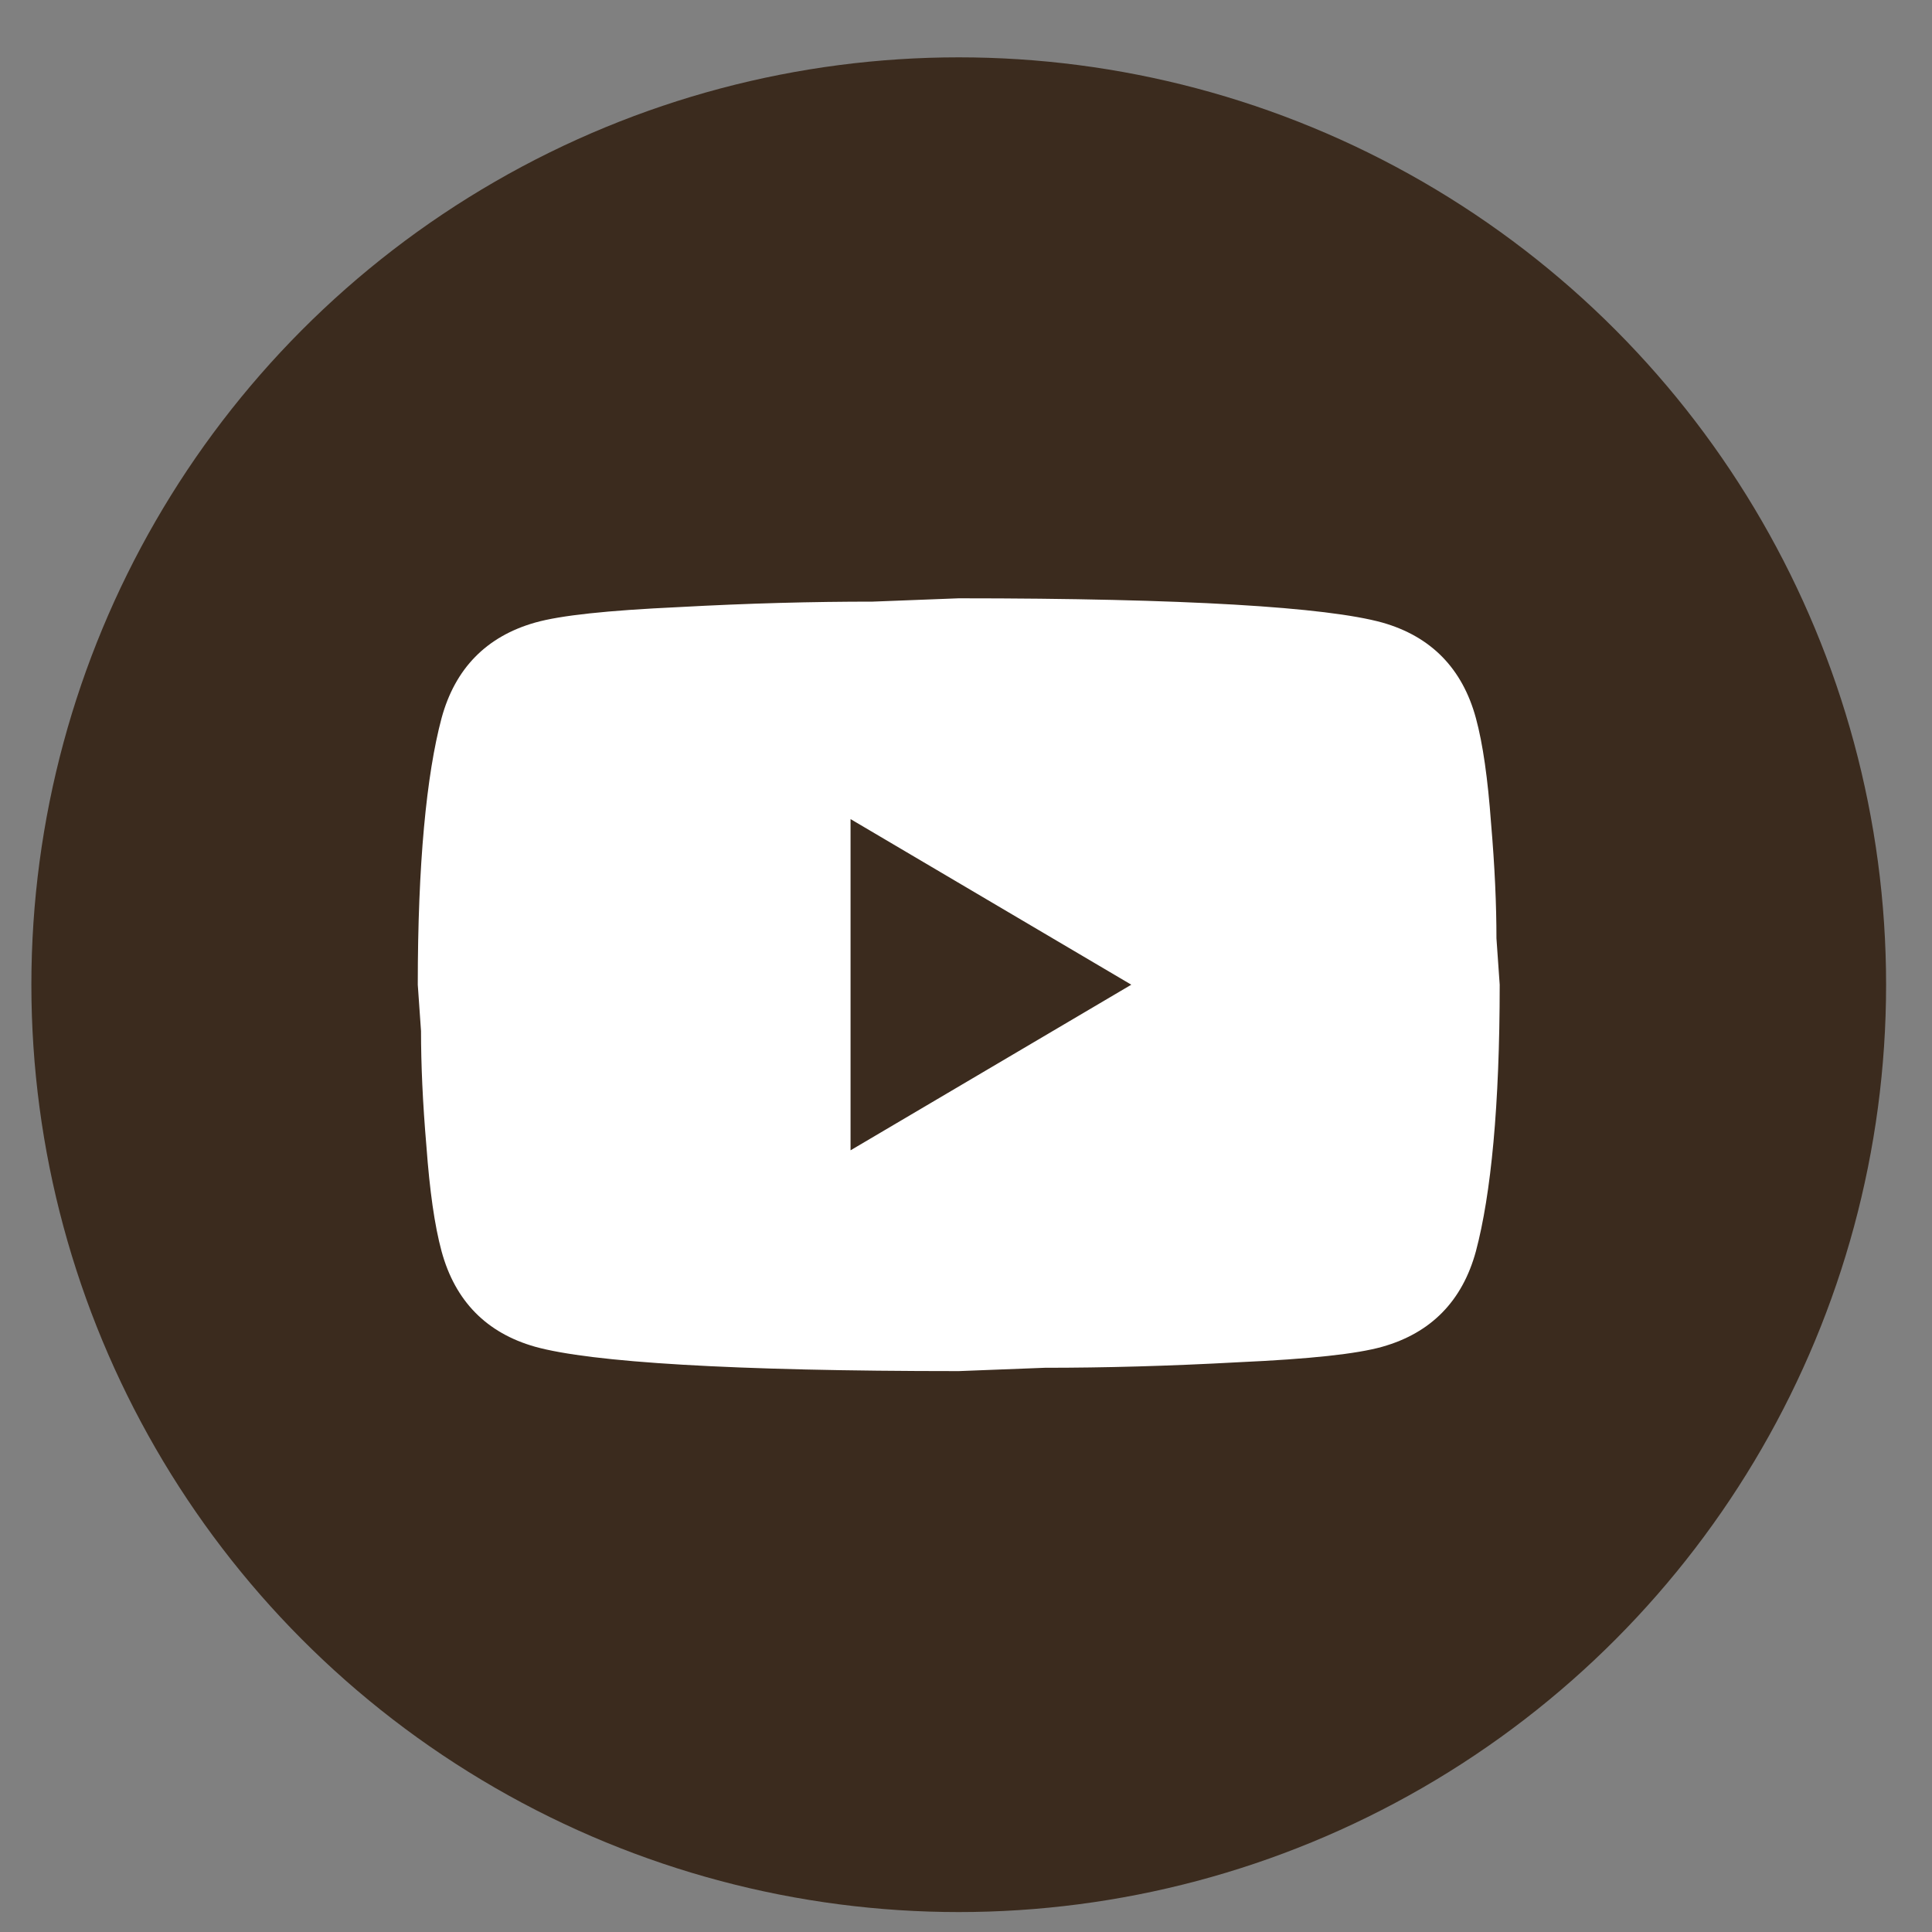
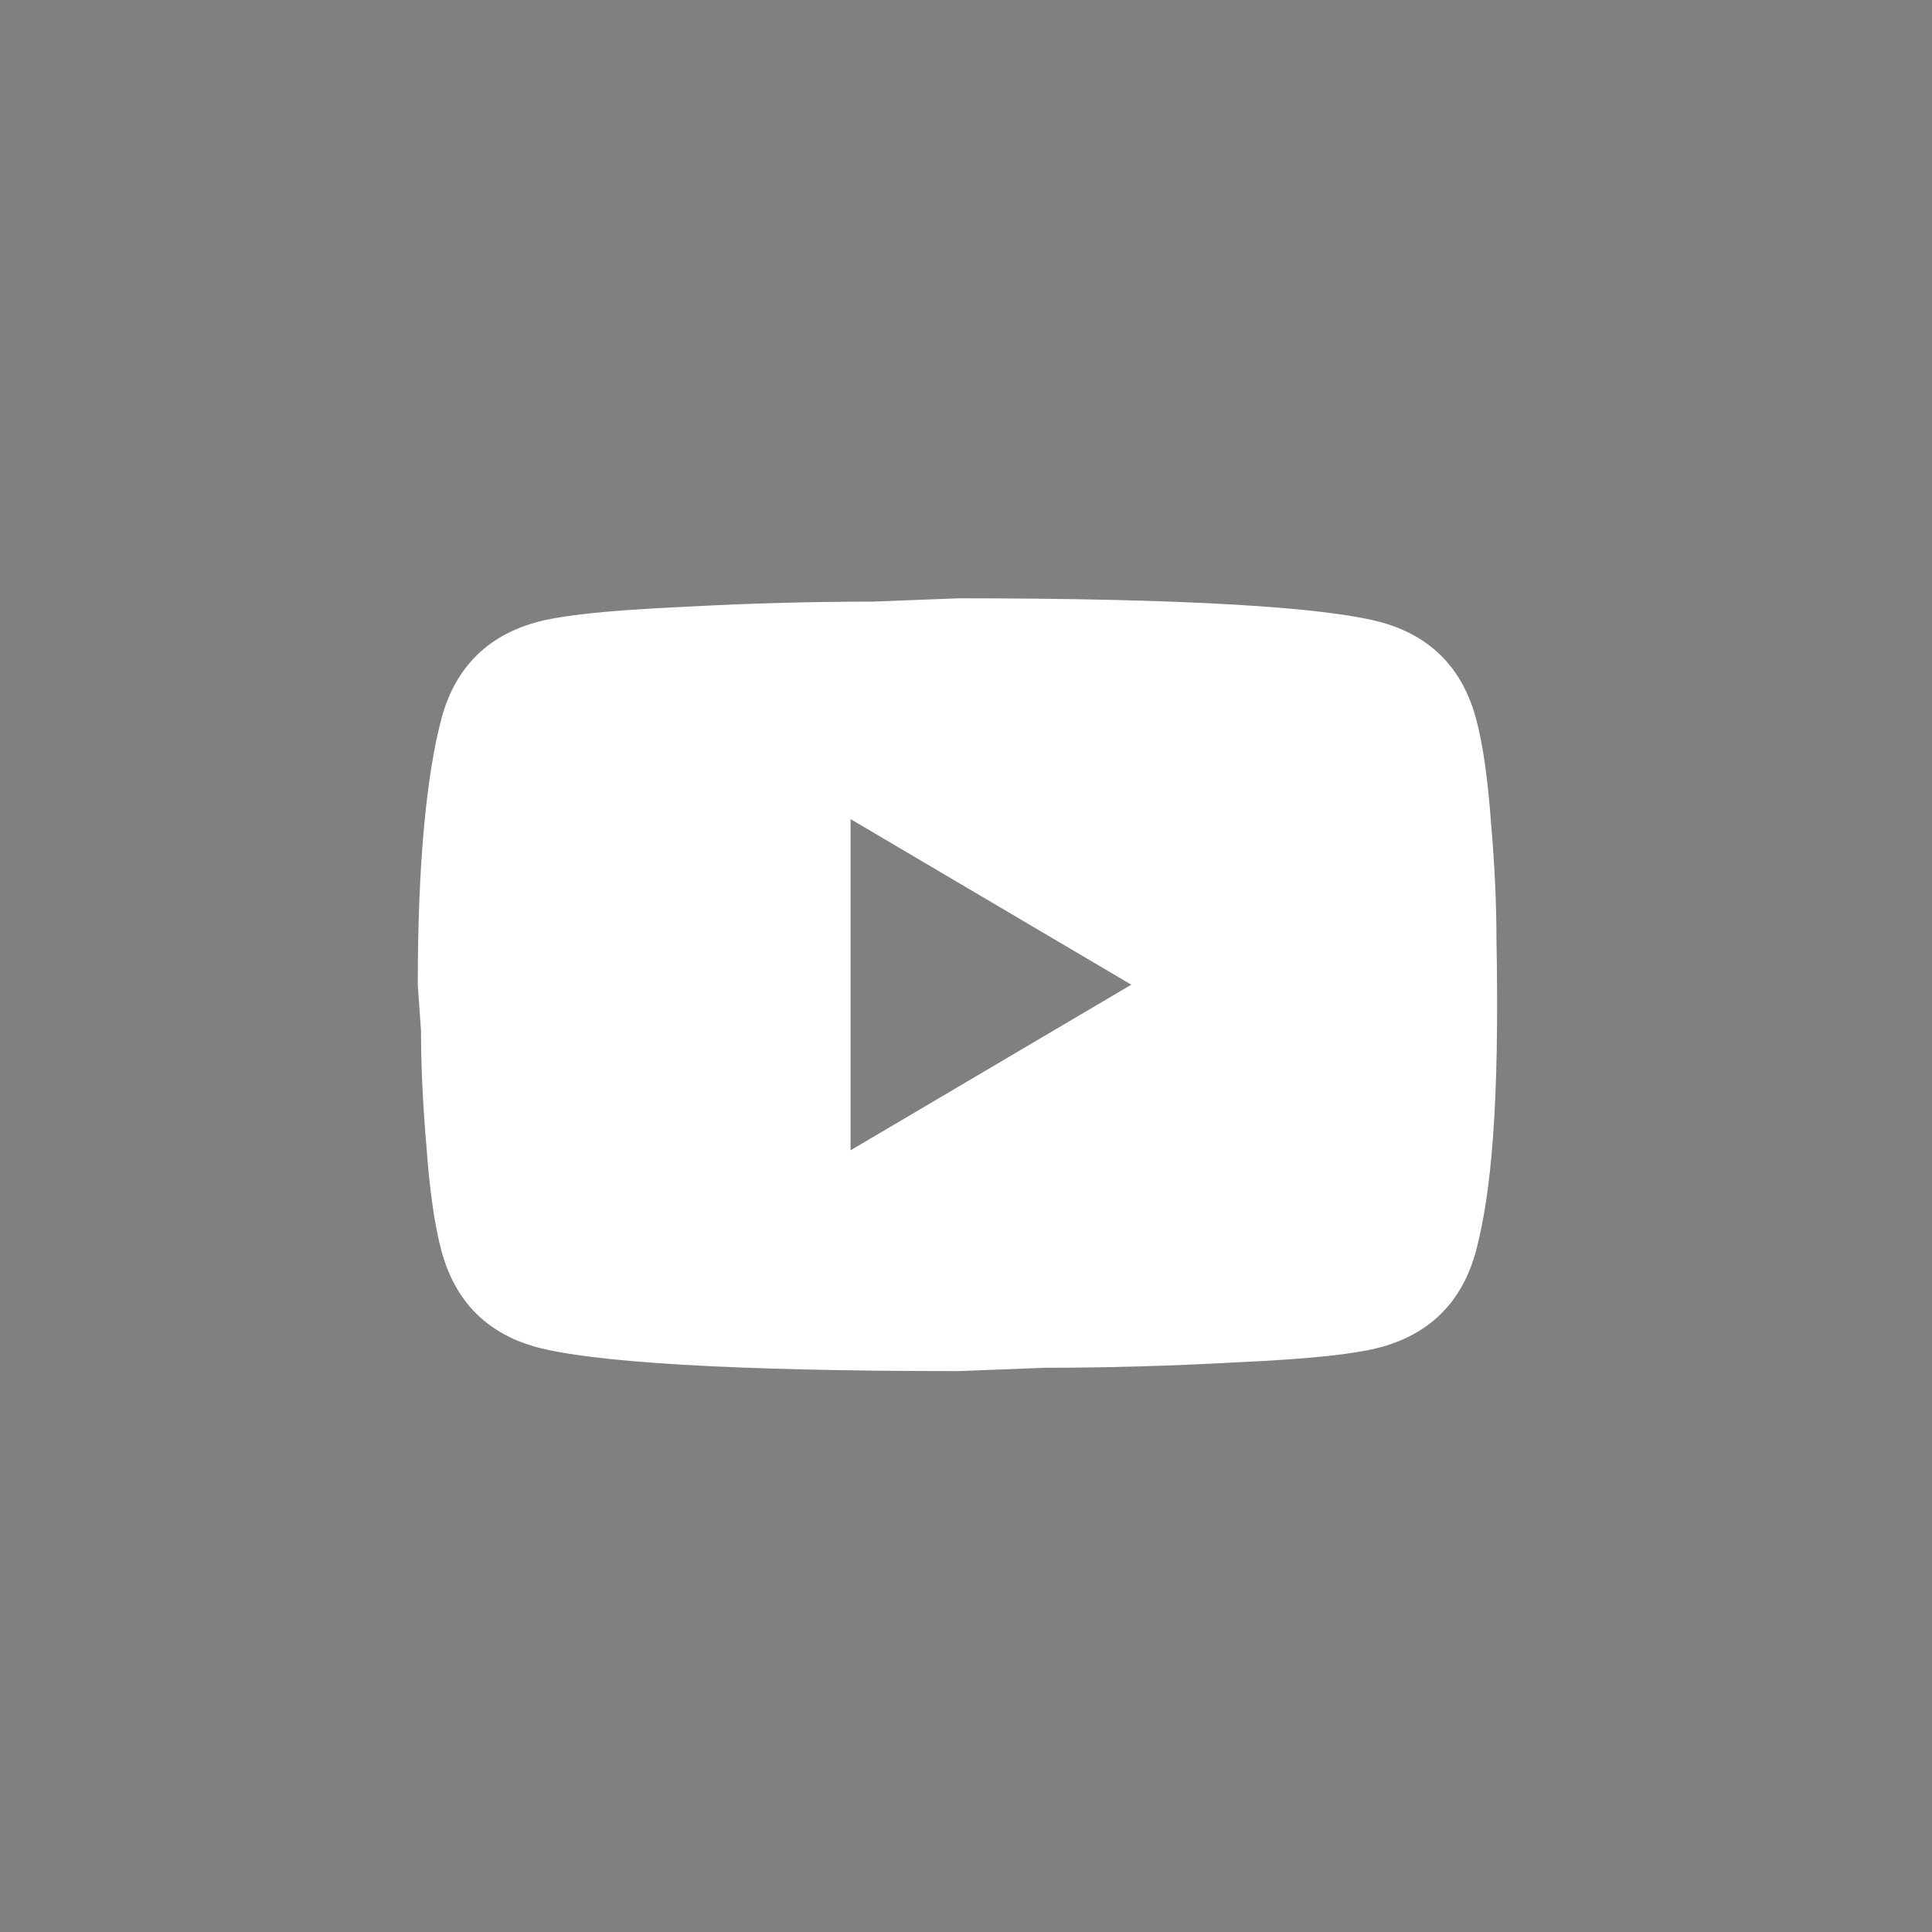
<svg xmlns="http://www.w3.org/2000/svg" width="25" height="25" viewBox="0 0 25 25" fill="none">
  <rect x="0" y="0" width="25" height="25" fill="#808080" stroke="none" />
-   <circle cx="12.406" cy="12.742" r="12" fill="#3B2B1E" />
-   <path d="M11.006 14.885L14.639 12.742L11.006 10.599V14.885ZM19.098 9.292C19.189 9.627 19.252 10.077 19.294 10.649C19.343 11.22 19.364 11.713 19.364 12.142L19.406 12.742C19.406 14.306 19.294 15.456 19.098 16.192C18.923 16.835 18.517 17.249 17.887 17.427C17.558 17.52 16.956 17.585 16.032 17.627C15.122 17.677 14.289 17.699 13.519 17.699L12.406 17.742C9.473 17.742 7.646 17.627 6.925 17.427C6.295 17.249 5.889 16.835 5.714 16.192C5.623 15.856 5.56 15.406 5.518 14.835C5.469 14.263 5.448 13.77 5.448 13.342L5.406 12.742C5.406 11.177 5.518 10.027 5.714 9.292C5.889 8.649 6.295 8.235 6.925 8.056C7.254 7.963 7.856 7.899 8.78 7.856C9.69 7.806 10.523 7.785 11.293 7.785L12.406 7.742C15.339 7.742 17.166 7.856 17.887 8.056C18.517 8.235 18.923 8.649 19.098 9.292Z" fill="white" />
+   <path d="M11.006 14.885L14.639 12.742L11.006 10.599V14.885ZM19.098 9.292C19.189 9.627 19.252 10.077 19.294 10.649C19.343 11.22 19.364 11.713 19.364 12.142C19.406 14.306 19.294 15.456 19.098 16.192C18.923 16.835 18.517 17.249 17.887 17.427C17.558 17.52 16.956 17.585 16.032 17.627C15.122 17.677 14.289 17.699 13.519 17.699L12.406 17.742C9.473 17.742 7.646 17.627 6.925 17.427C6.295 17.249 5.889 16.835 5.714 16.192C5.623 15.856 5.56 15.406 5.518 14.835C5.469 14.263 5.448 13.77 5.448 13.342L5.406 12.742C5.406 11.177 5.518 10.027 5.714 9.292C5.889 8.649 6.295 8.235 6.925 8.056C7.254 7.963 7.856 7.899 8.78 7.856C9.69 7.806 10.523 7.785 11.293 7.785L12.406 7.742C15.339 7.742 17.166 7.856 17.887 8.056C18.517 8.235 18.923 8.649 19.098 9.292Z" fill="white" />
</svg>